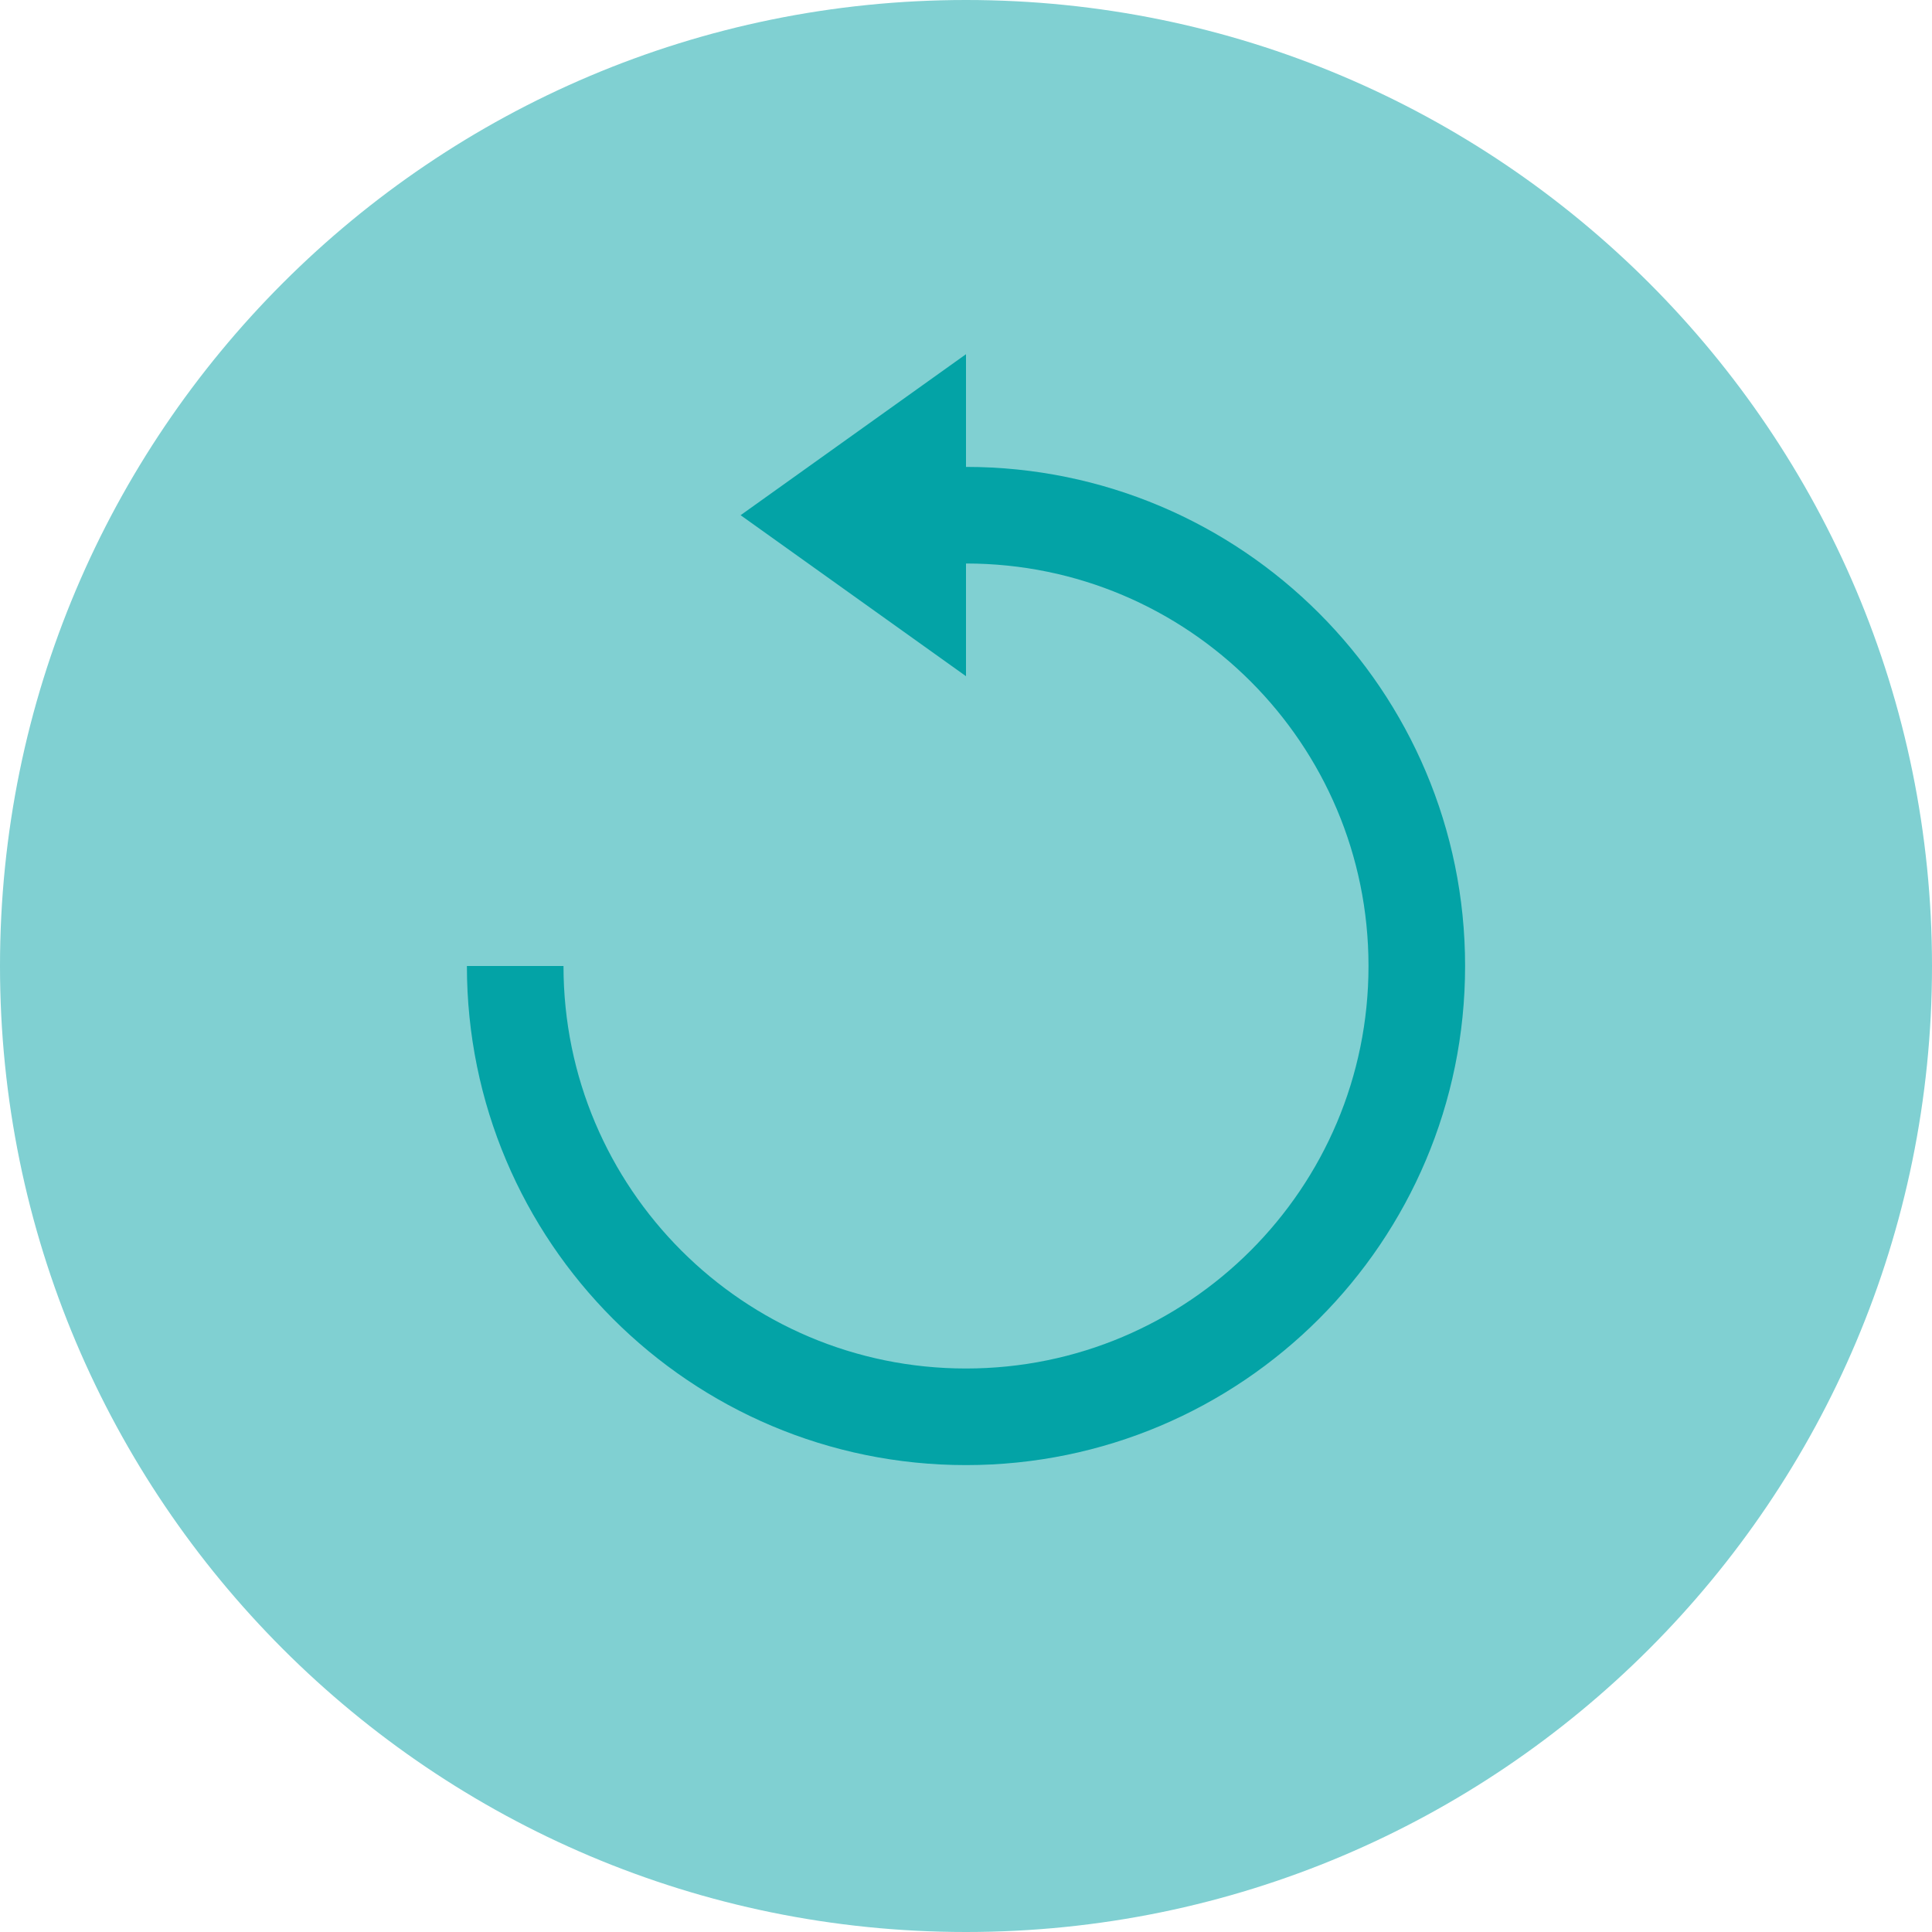
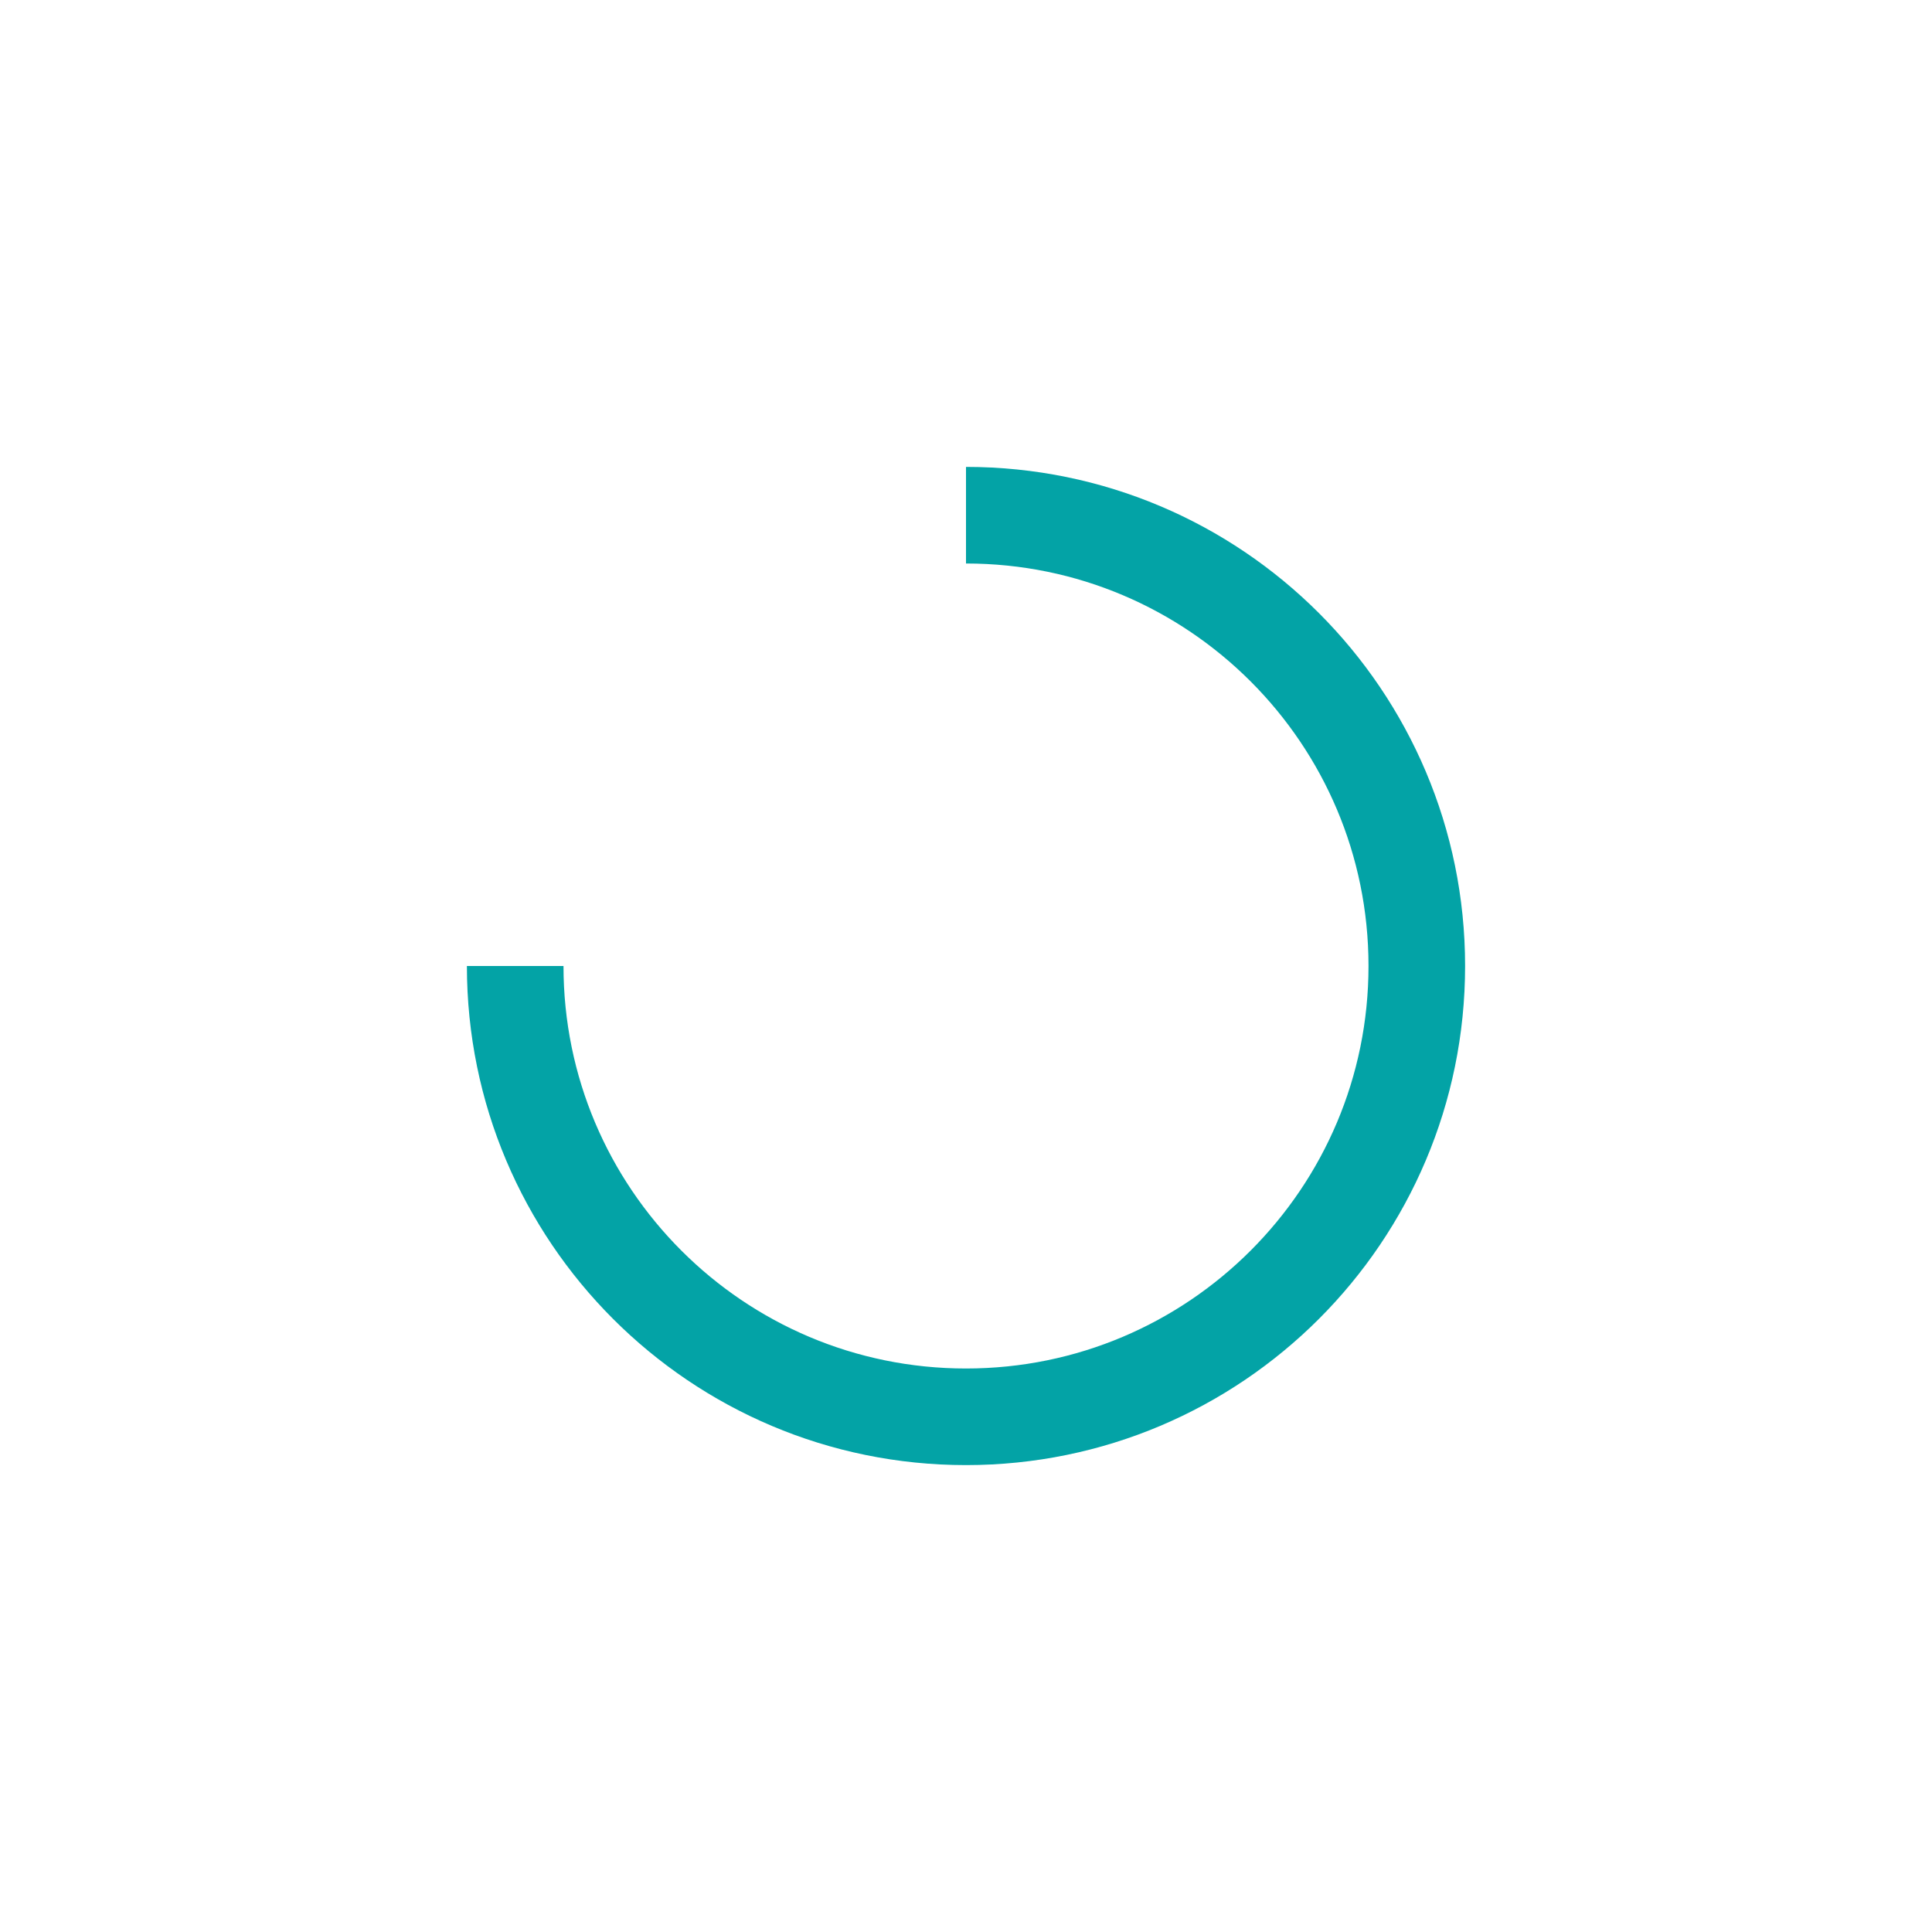
<svg xmlns="http://www.w3.org/2000/svg" width="60px" height="60px" viewBox="0 0 60 60" version="1.1">
  <title>icon-ivf-refund</title>
  <g id="Desktop" stroke="none" stroke-width="1" fill="none" fill-rule="evenodd">
    <g id="Prices-&amp;-Packages" transform="translate(-1164, -9919)">
      <g id="icon-ivf-refund" transform="translate(1164, 9919)">
-         <path d="M60,30 C60,46.568 46.568,60 30,60 C13.432,60 0,46.568 0,30 C0,13.432 13.432,0 30,0 C46.568,0 60,13.432 60,30" id="Fill-1" fill="#80D0D2" />
        <path d="M30,16 C37.732,16 44,22.268 44,30 C44,37.732 37.732,44 30,44 C22.268,44 16,37.732 16,30" id="Stroke-3" stroke="#03A3A6" stroke-width="3" stroke-linejoin="round" />
-         <polygon id="Fill-5" fill="#03A3A6" points="23 16 30 21 30 11" />
      </g>
    </g>
  </g>
</svg>